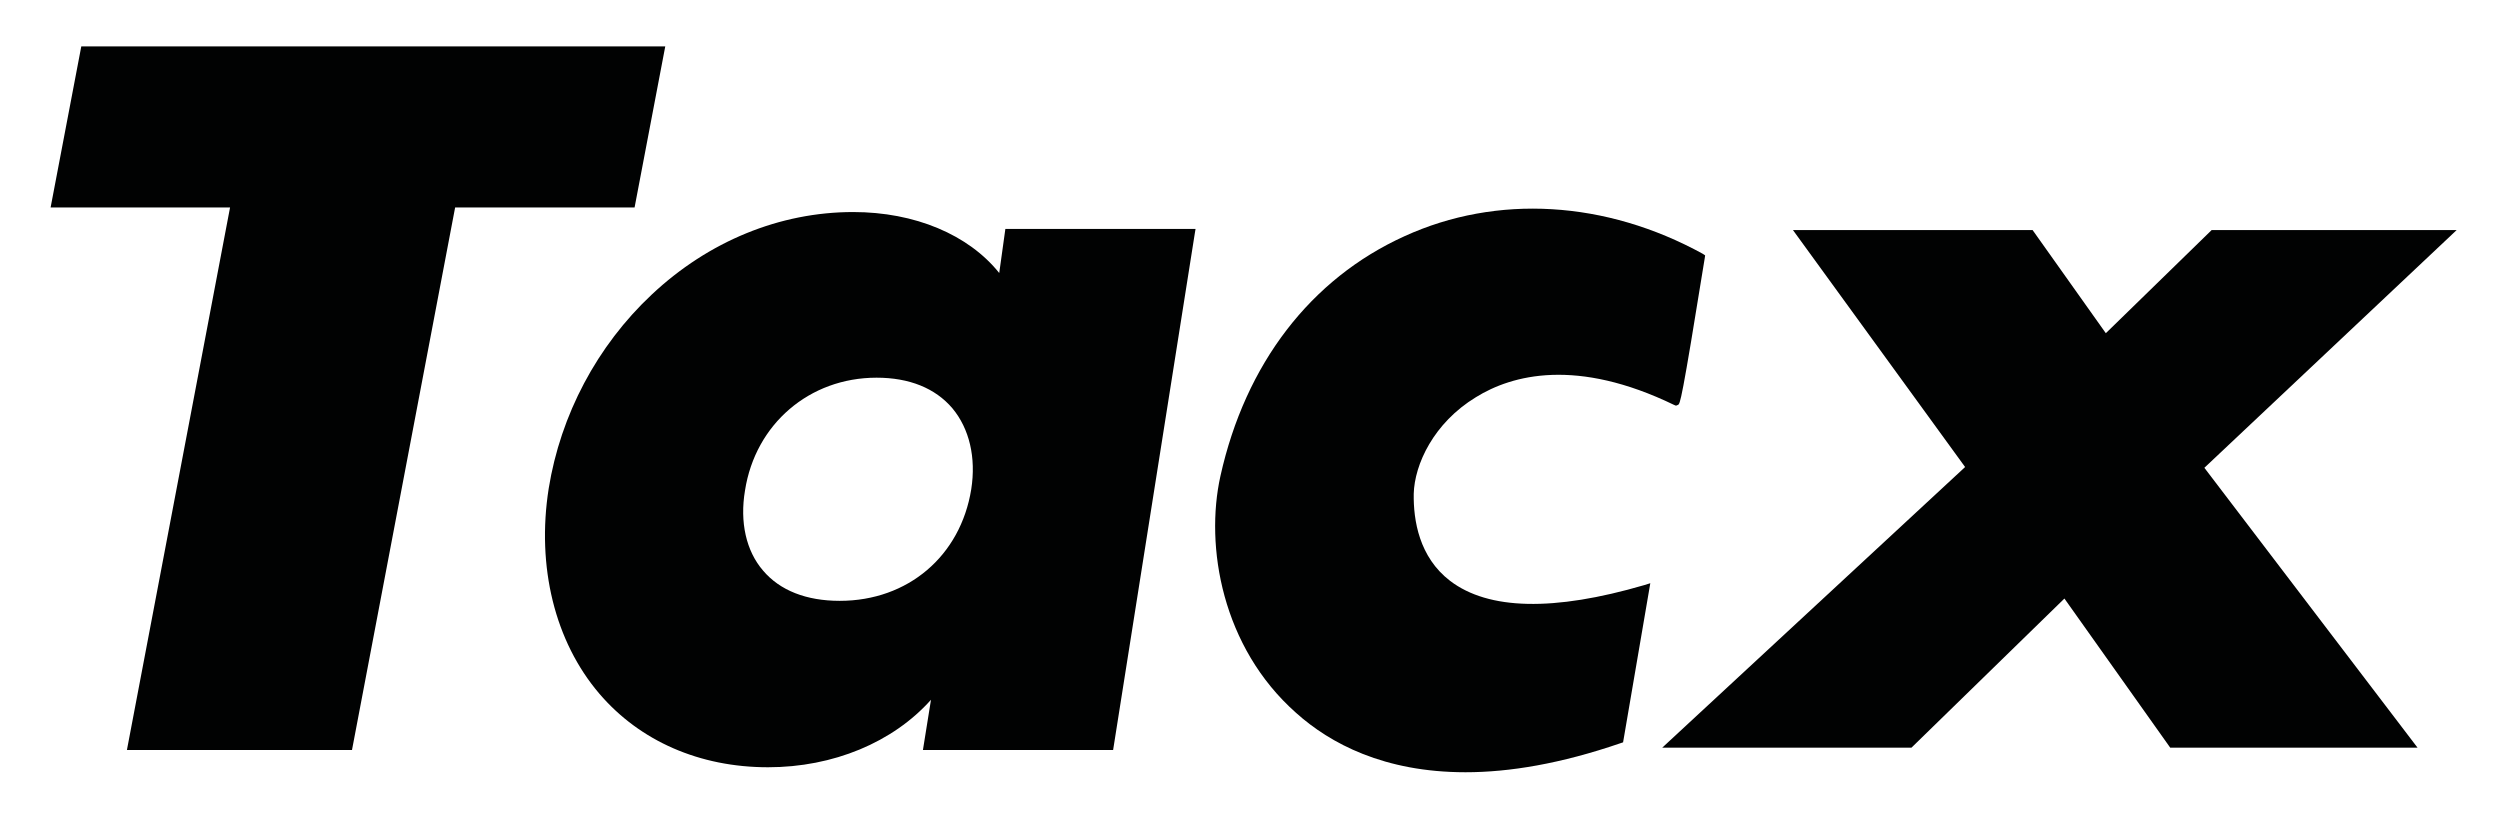
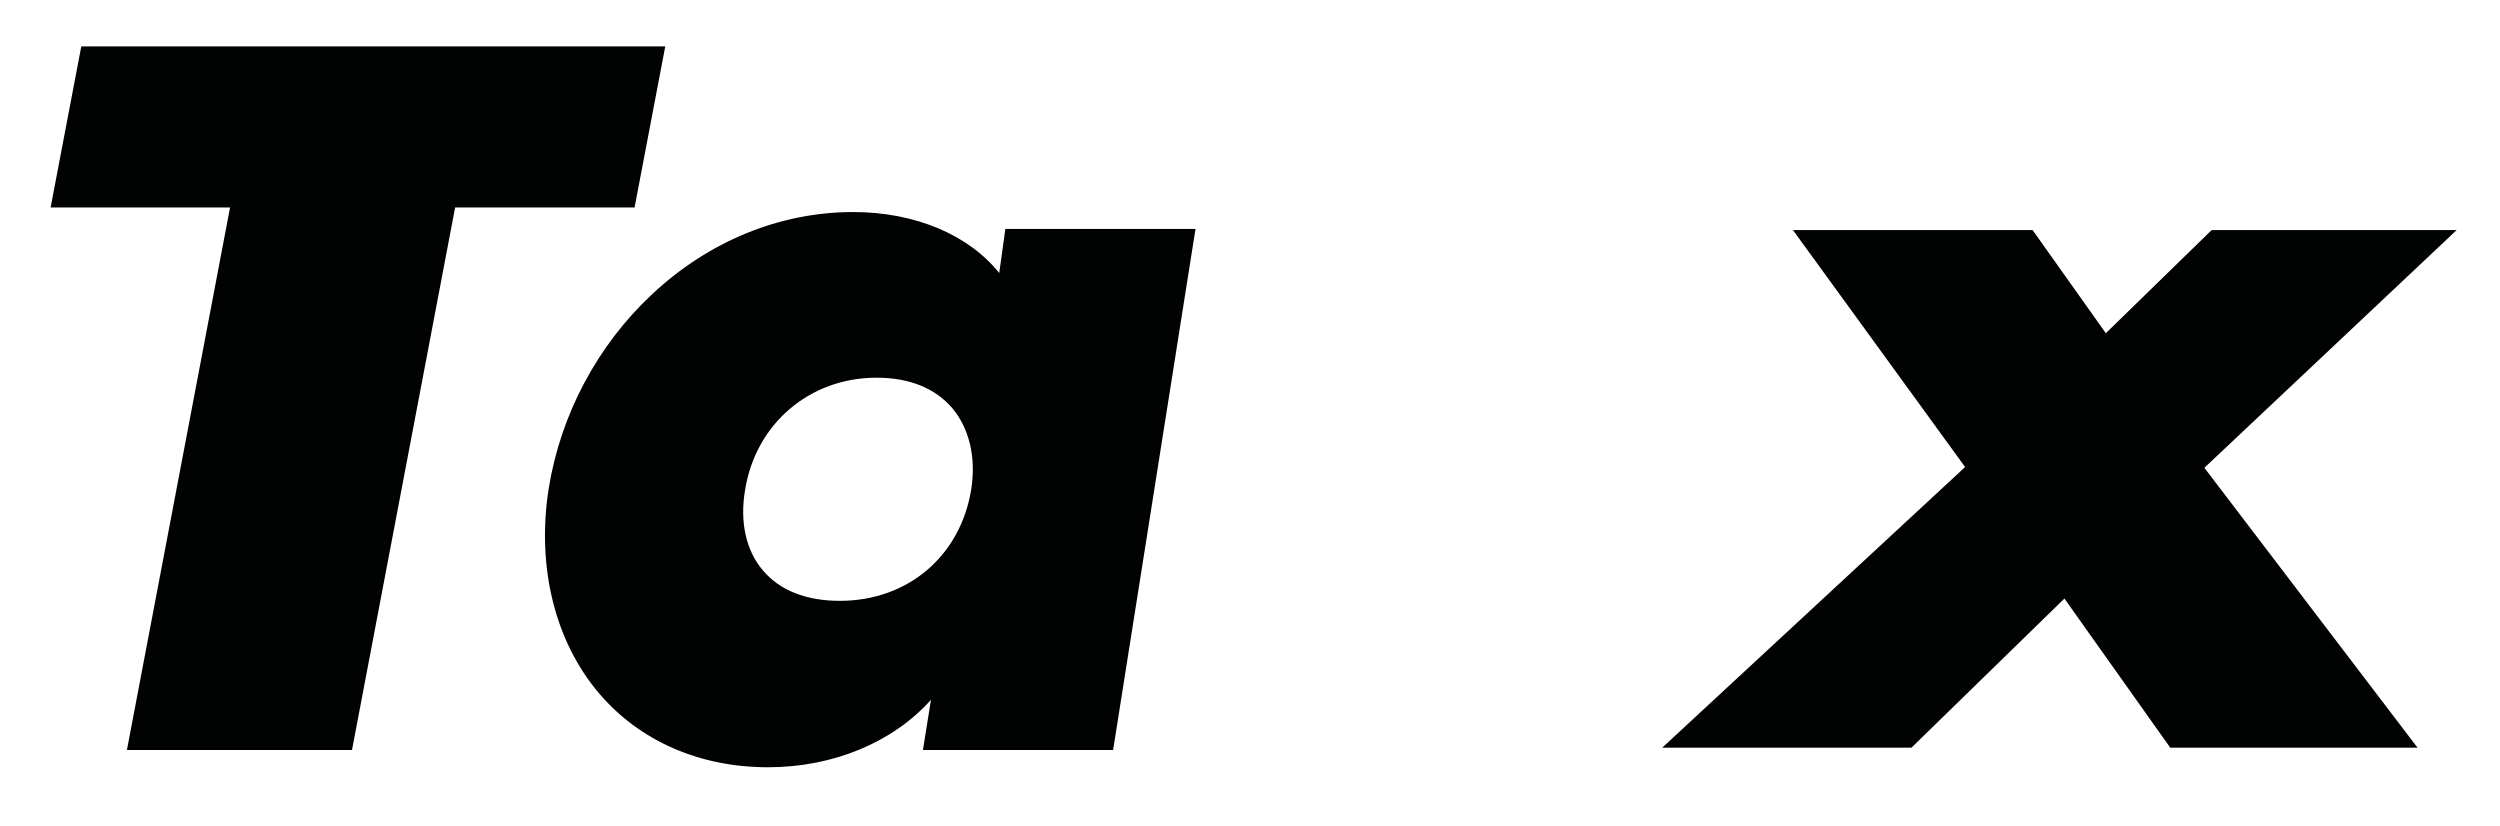
<svg xmlns="http://www.w3.org/2000/svg" version="1.1" id="图层_1" x="0px" y="0px" viewBox="0 0 652 215.4" style="enable-background:new 0 0 652 215.4;" xml:space="preserve">
  <style type="text/css">
	.st0{fill:#010202;}
</style>
  <g>
    <polygon class="st0" points="640.7,60 576.8,60 549.2,86.9 530.1,60 467.6,60 512.5,121.8 433.5,195 498.5,195 538.4,156.1    566,195 630.5,195 574.9,122  " />
    <polygon class="st0" points="173.5,12.1 21.2,12.1 13.2,54.1 60,54.1 33.1,195.6 91.8,195.6 118.7,54.1 165.5,54.1  " />
-     <path class="st0" d="M378.2,151.5c-8.1-6.2-9.6-15.8-9.5-22.7c0.2-7.7,5.2-18.5,16.2-25.2c9.5-5.9,26.3-10.3,51.7,2l0.5,0.2   l0.5-0.2c0.6-0.3,0.9-0.5,7-38.3l0.1-0.7l-0.6-0.4c-25.3-13.9-53.7-15.6-77.8-4.6c-24.5,11.1-41.5,33.3-48,62.5   c-4.1,18.4,0.4,44.7,19.7,61.8c8.9,8,23,15.5,44.2,15.5c11.4,0,24.8-2.2,40.5-7.6l0.6-0.2l7.1-41.5l-1.6,0.5   C405.2,159.5,388.2,159.1,378.2,151.5z" />
    <path class="st0" d="M260.6,71.2c-8-10-22-15.9-38.1-15.9c-19.1,0-37.7,7.6-52.5,21.5c-14.3,13.4-23.8,31.4-26.9,50.6   c-3.2,20.4,1.6,39.9,13.2,53.5c10.6,12.4,26.2,19.2,44,19.2c17,0,32.6-6.5,42.5-17.6l-2.1,13.1h49.6l21.3-134.7l0.2-1.2h-49.6   L260.6,71.2z M253.3,127.6c-2.8,17.4-16.5,29.1-34.3,29.1c-8.7,0-15.6-2.7-20-7.9c-4.4-5.1-6.1-12.6-4.7-20.9   c2.7-17.3,16.8-29.4,34.3-29.4c8.5,0,15.3,2.7,19.8,8C252.8,111.8,254.6,119.3,253.3,127.6z" />
  </g>
</svg>